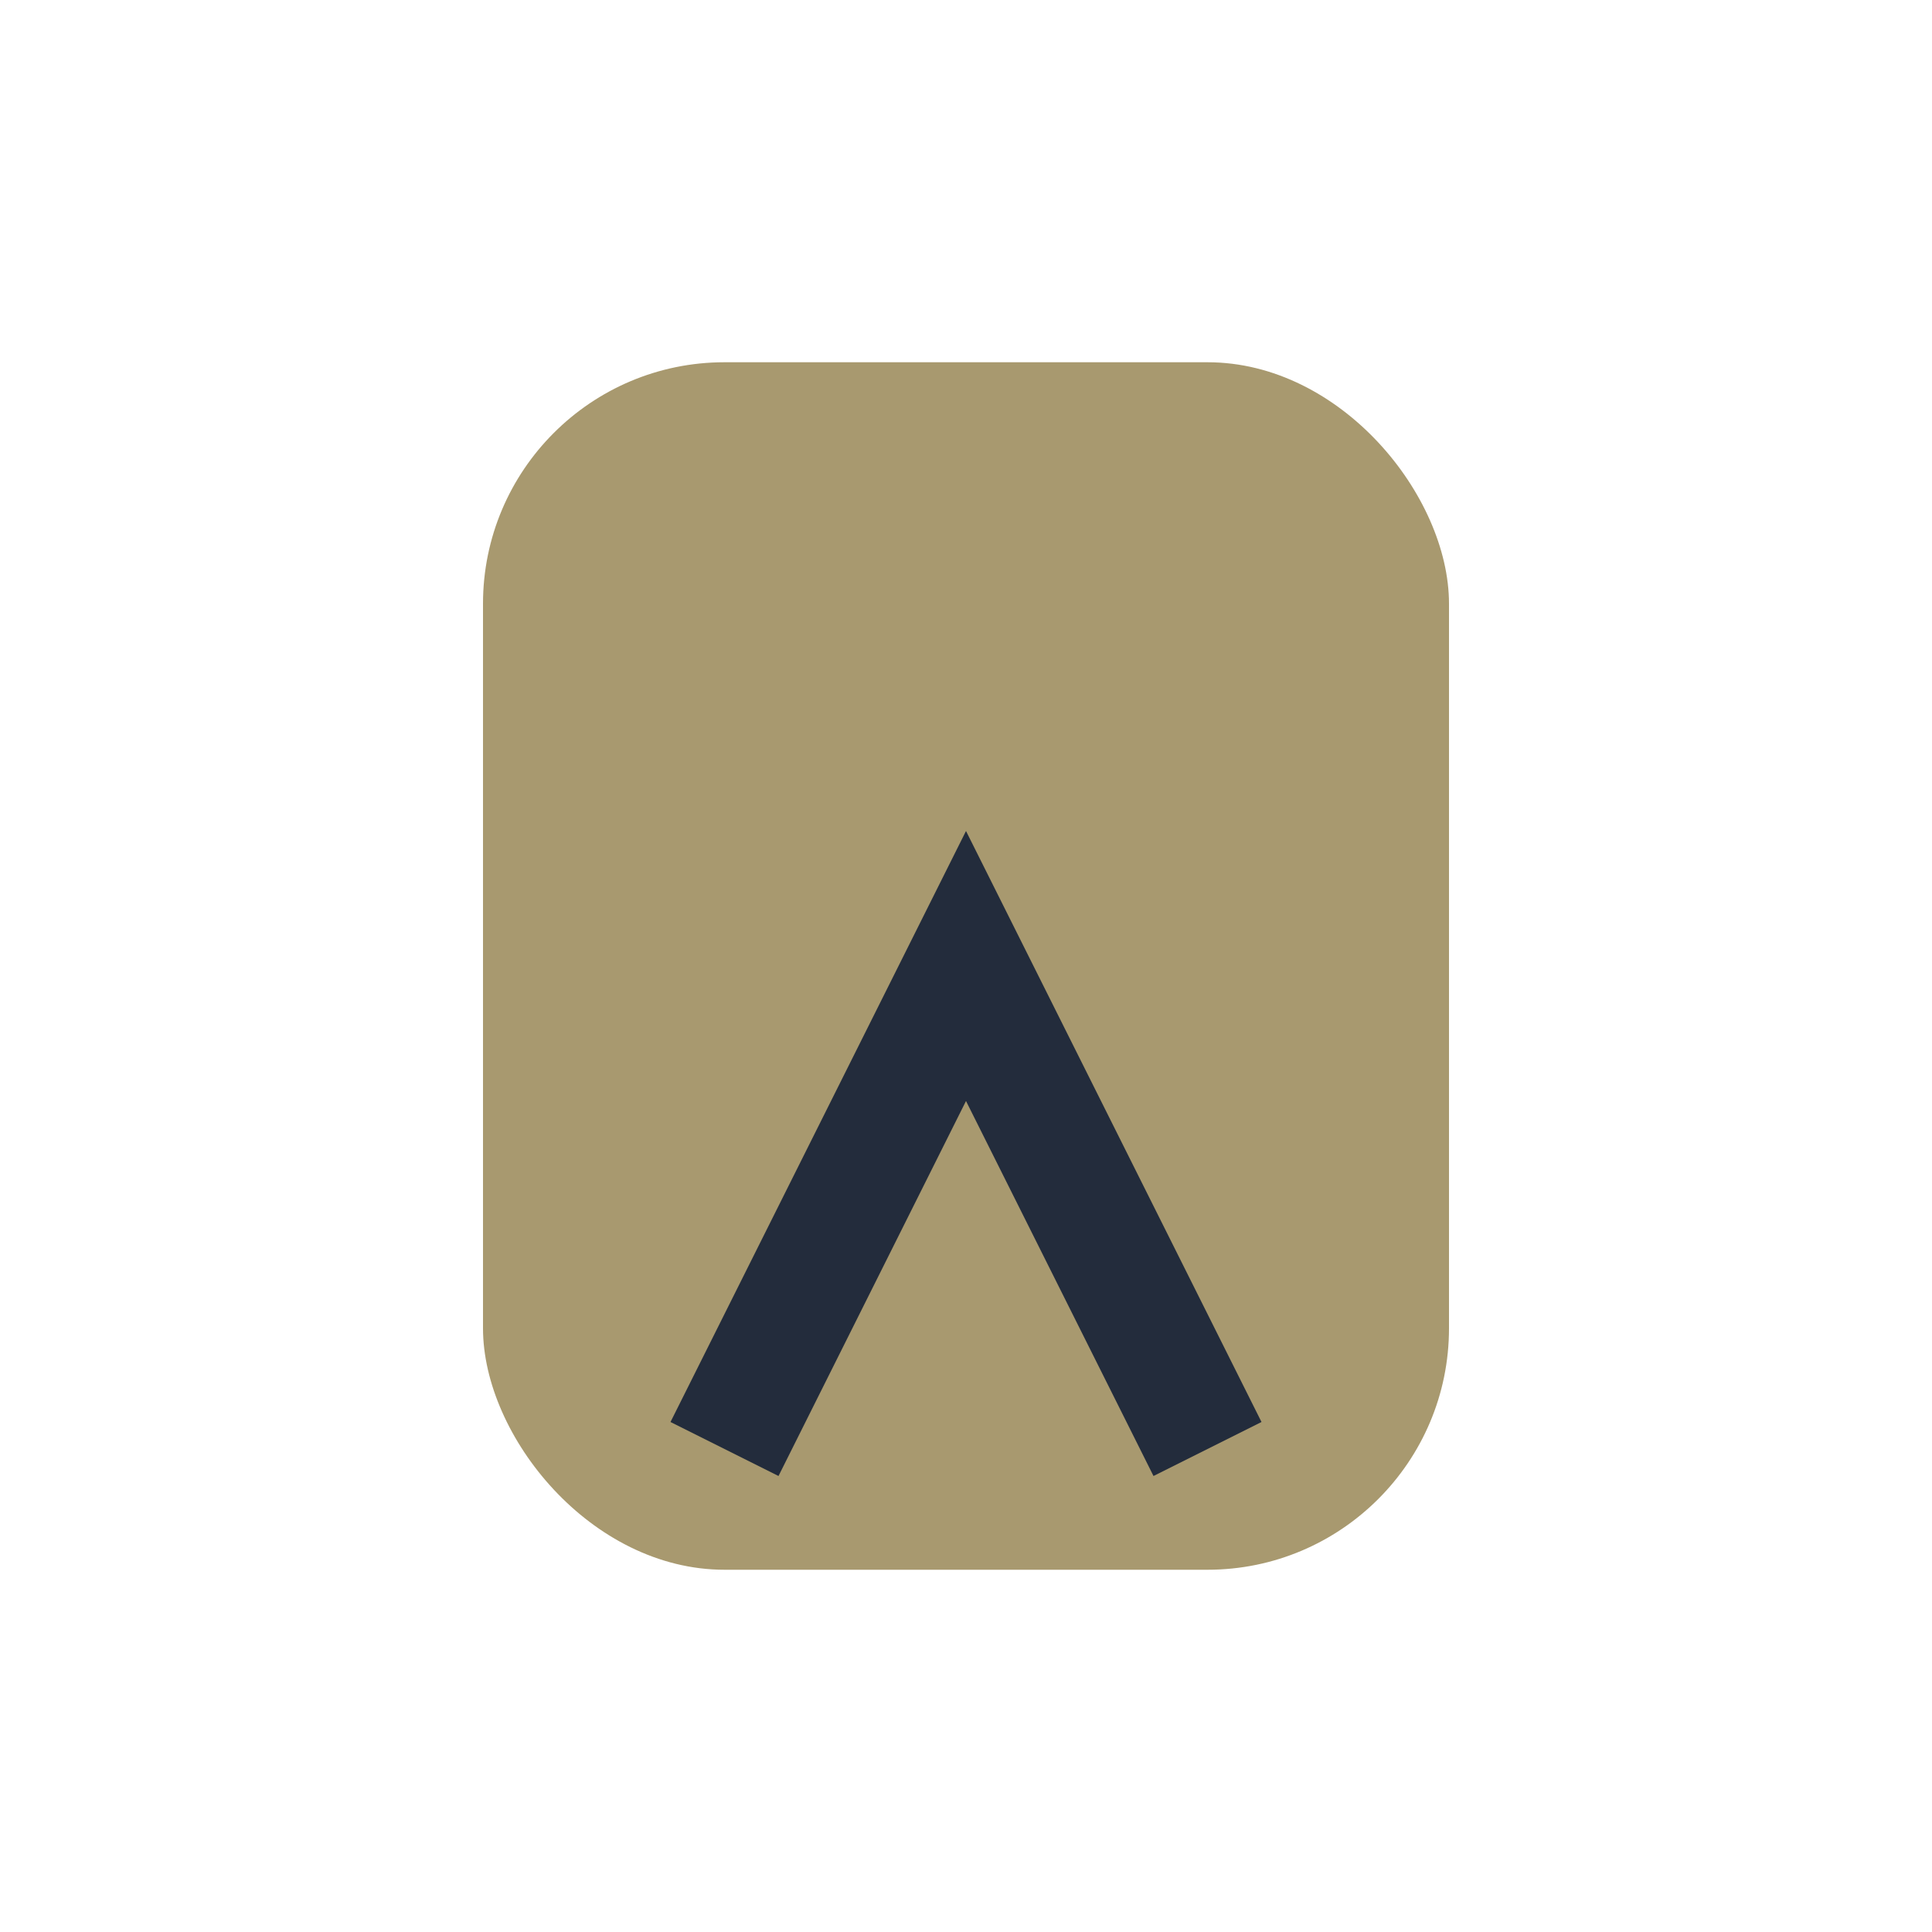
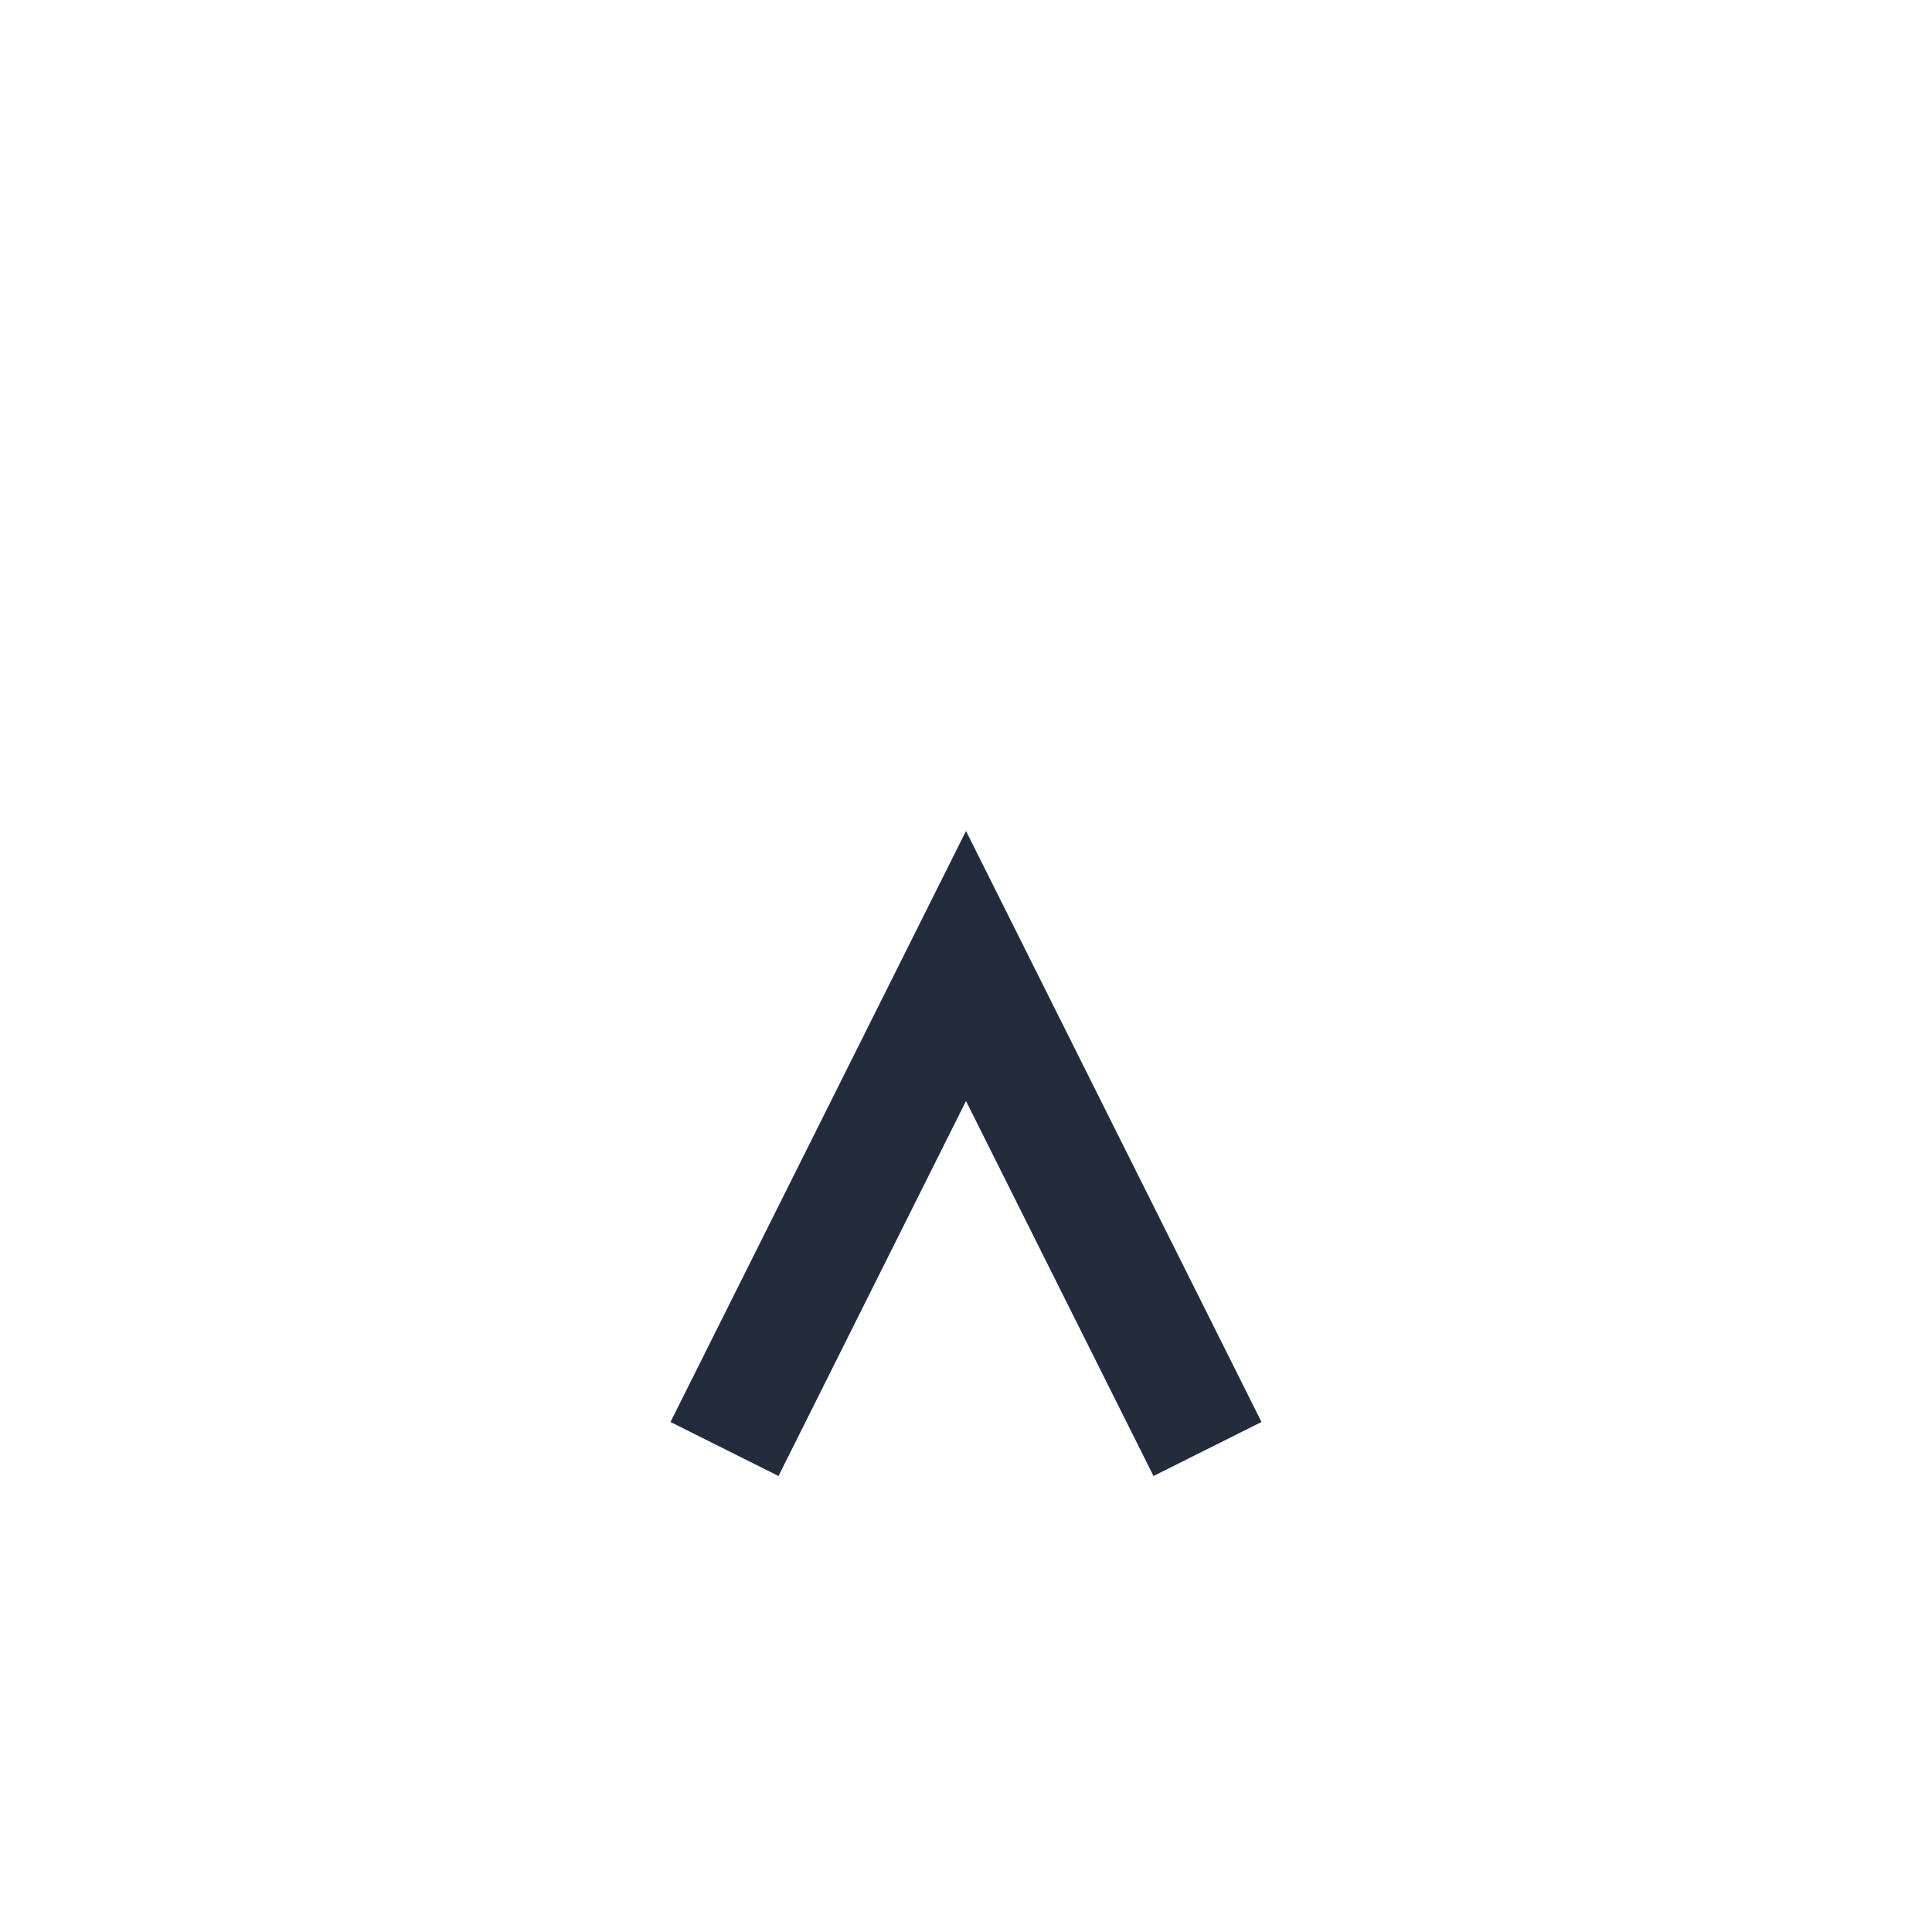
<svg xmlns="http://www.w3.org/2000/svg" width="32" height="32" viewBox="0 0 32 32">
-   <rect x="8" y="6" width="16" height="20" rx="4" fill="#A8996F" />
  <path d="M12 24l4-8 4 8" stroke="#232C3C" stroke-width="2" fill="none" />
</svg>